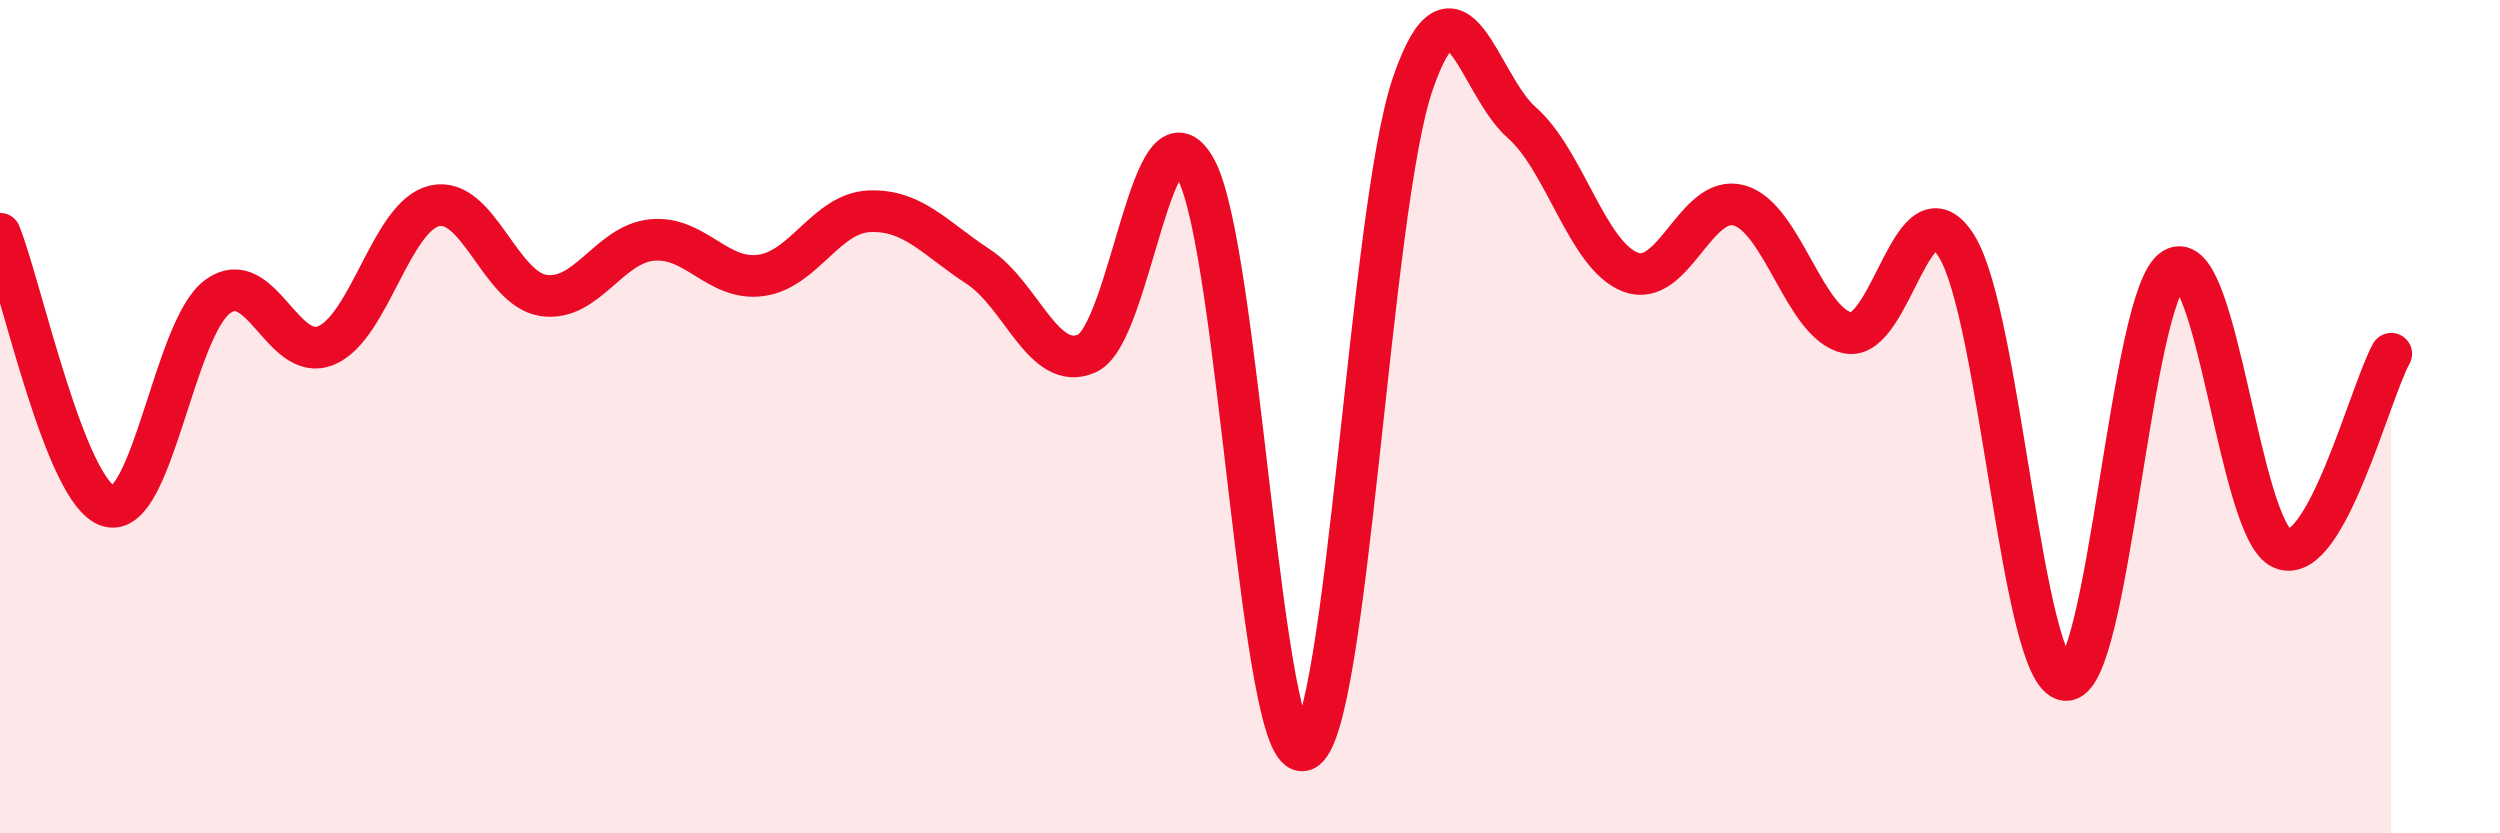
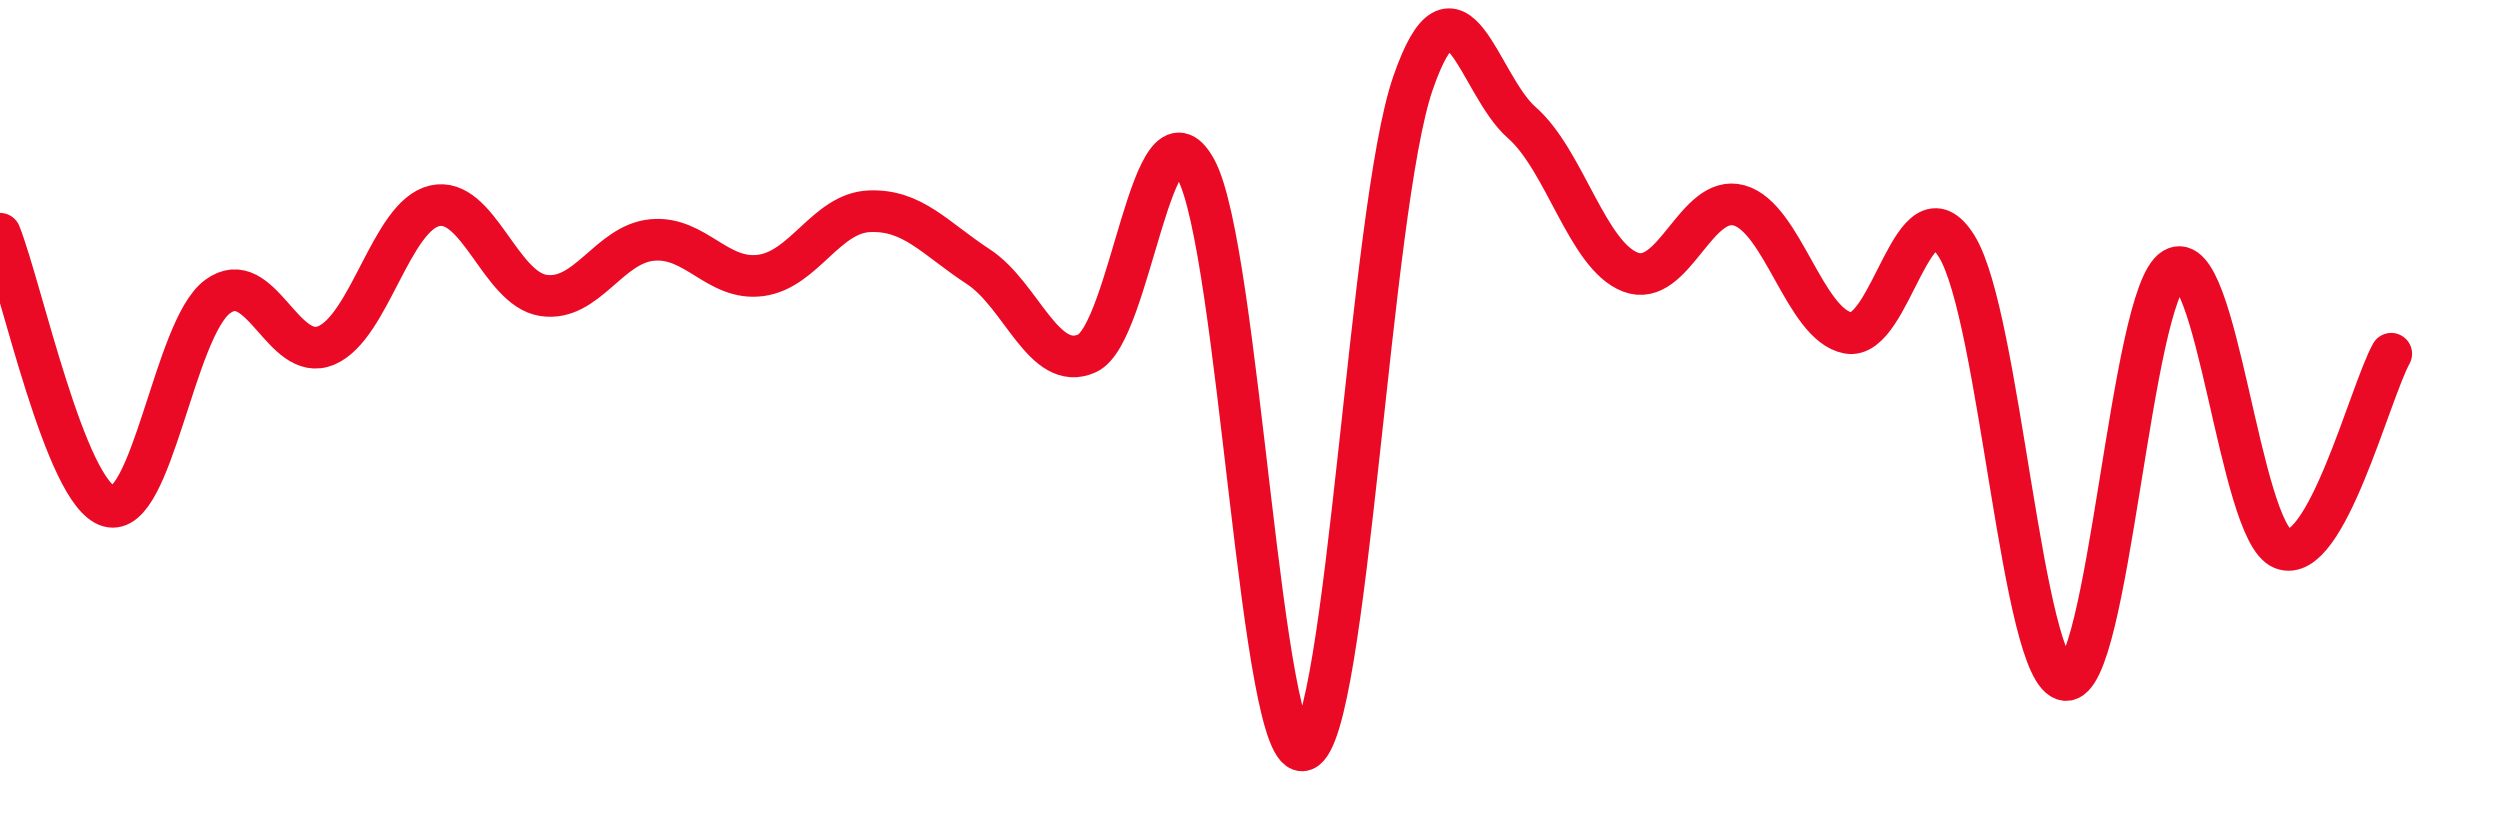
<svg xmlns="http://www.w3.org/2000/svg" width="60" height="20" viewBox="0 0 60 20">
-   <path d="M 0,5.61 C 0.52,6.92 1.57,11.85 2.61,12.15 C 3.65,12.45 4.18,7.89 5.22,7.12 C 6.26,6.35 6.79,8.73 7.83,8.29 C 8.87,7.85 9.39,5.18 10.43,4.94 C 11.47,4.7 12,6.93 13.04,7.09 C 14.08,7.25 14.61,5.86 15.65,5.76 C 16.69,5.66 17.22,6.75 18.26,6.61 C 19.3,6.47 19.83,5.11 20.87,5.07 C 21.91,5.03 22.44,5.72 23.48,6.4 C 24.52,7.08 25.05,8.95 26.09,8.48 C 27.13,8.01 27.66,2.16 28.7,4.06 C 29.74,5.96 30.26,18.41 31.3,18 C 32.34,17.59 32.87,5.01 33.91,2 C 34.95,-1.01 35.48,2.03 36.52,2.94 C 37.56,3.85 38.09,6.13 39.13,6.53 C 40.17,6.93 40.7,4.64 41.74,4.93 C 42.78,5.22 43.31,7.79 44.35,7.99 C 45.39,8.19 45.92,4.24 46.96,5.91 C 48,7.58 48.53,16.21 49.57,16.32 C 50.61,16.43 51.13,7.08 52.17,6.45 C 53.21,5.82 53.74,12.76 54.78,13.17 C 55.82,13.58 56.87,9.43 57.39,8.49L57.39 20L0 20Z" fill="#EB0A25" opacity="0.1" stroke-linecap="round" stroke-linejoin="round" />
  <path d="M 0,5.61 C 0.52,6.92 1.57,11.85 2.61,12.15 C 3.65,12.45 4.18,7.89 5.22,7.12 C 6.26,6.35 6.79,8.73 7.83,8.29 C 8.87,7.85 9.39,5.18 10.43,4.94 C 11.47,4.7 12,6.93 13.04,7.09 C 14.08,7.25 14.61,5.86 15.65,5.76 C 16.69,5.66 17.22,6.75 18.26,6.61 C 19.3,6.47 19.83,5.11 20.87,5.07 C 21.91,5.03 22.44,5.72 23.48,6.4 C 24.52,7.08 25.05,8.95 26.09,8.48 C 27.13,8.01 27.66,2.16 28.7,4.06 C 29.74,5.96 30.26,18.41 31.3,18 C 32.34,17.59 32.87,5.01 33.91,2 C 34.95,-1.01 35.48,2.03 36.52,2.94 C 37.56,3.85 38.09,6.13 39.13,6.53 C 40.17,6.93 40.7,4.64 41.74,4.93 C 42.78,5.22 43.31,7.79 44.35,7.99 C 45.39,8.19 45.92,4.24 46.96,5.91 C 48,7.58 48.53,16.21 49.57,16.32 C 50.61,16.43 51.13,7.08 52.17,6.45 C 53.21,5.82 53.74,12.76 54.78,13.17 C 55.82,13.58 56.87,9.43 57.39,8.49" stroke="#EB0A25" stroke-width="1" fill="none" stroke-linecap="round" stroke-linejoin="round" />
</svg>